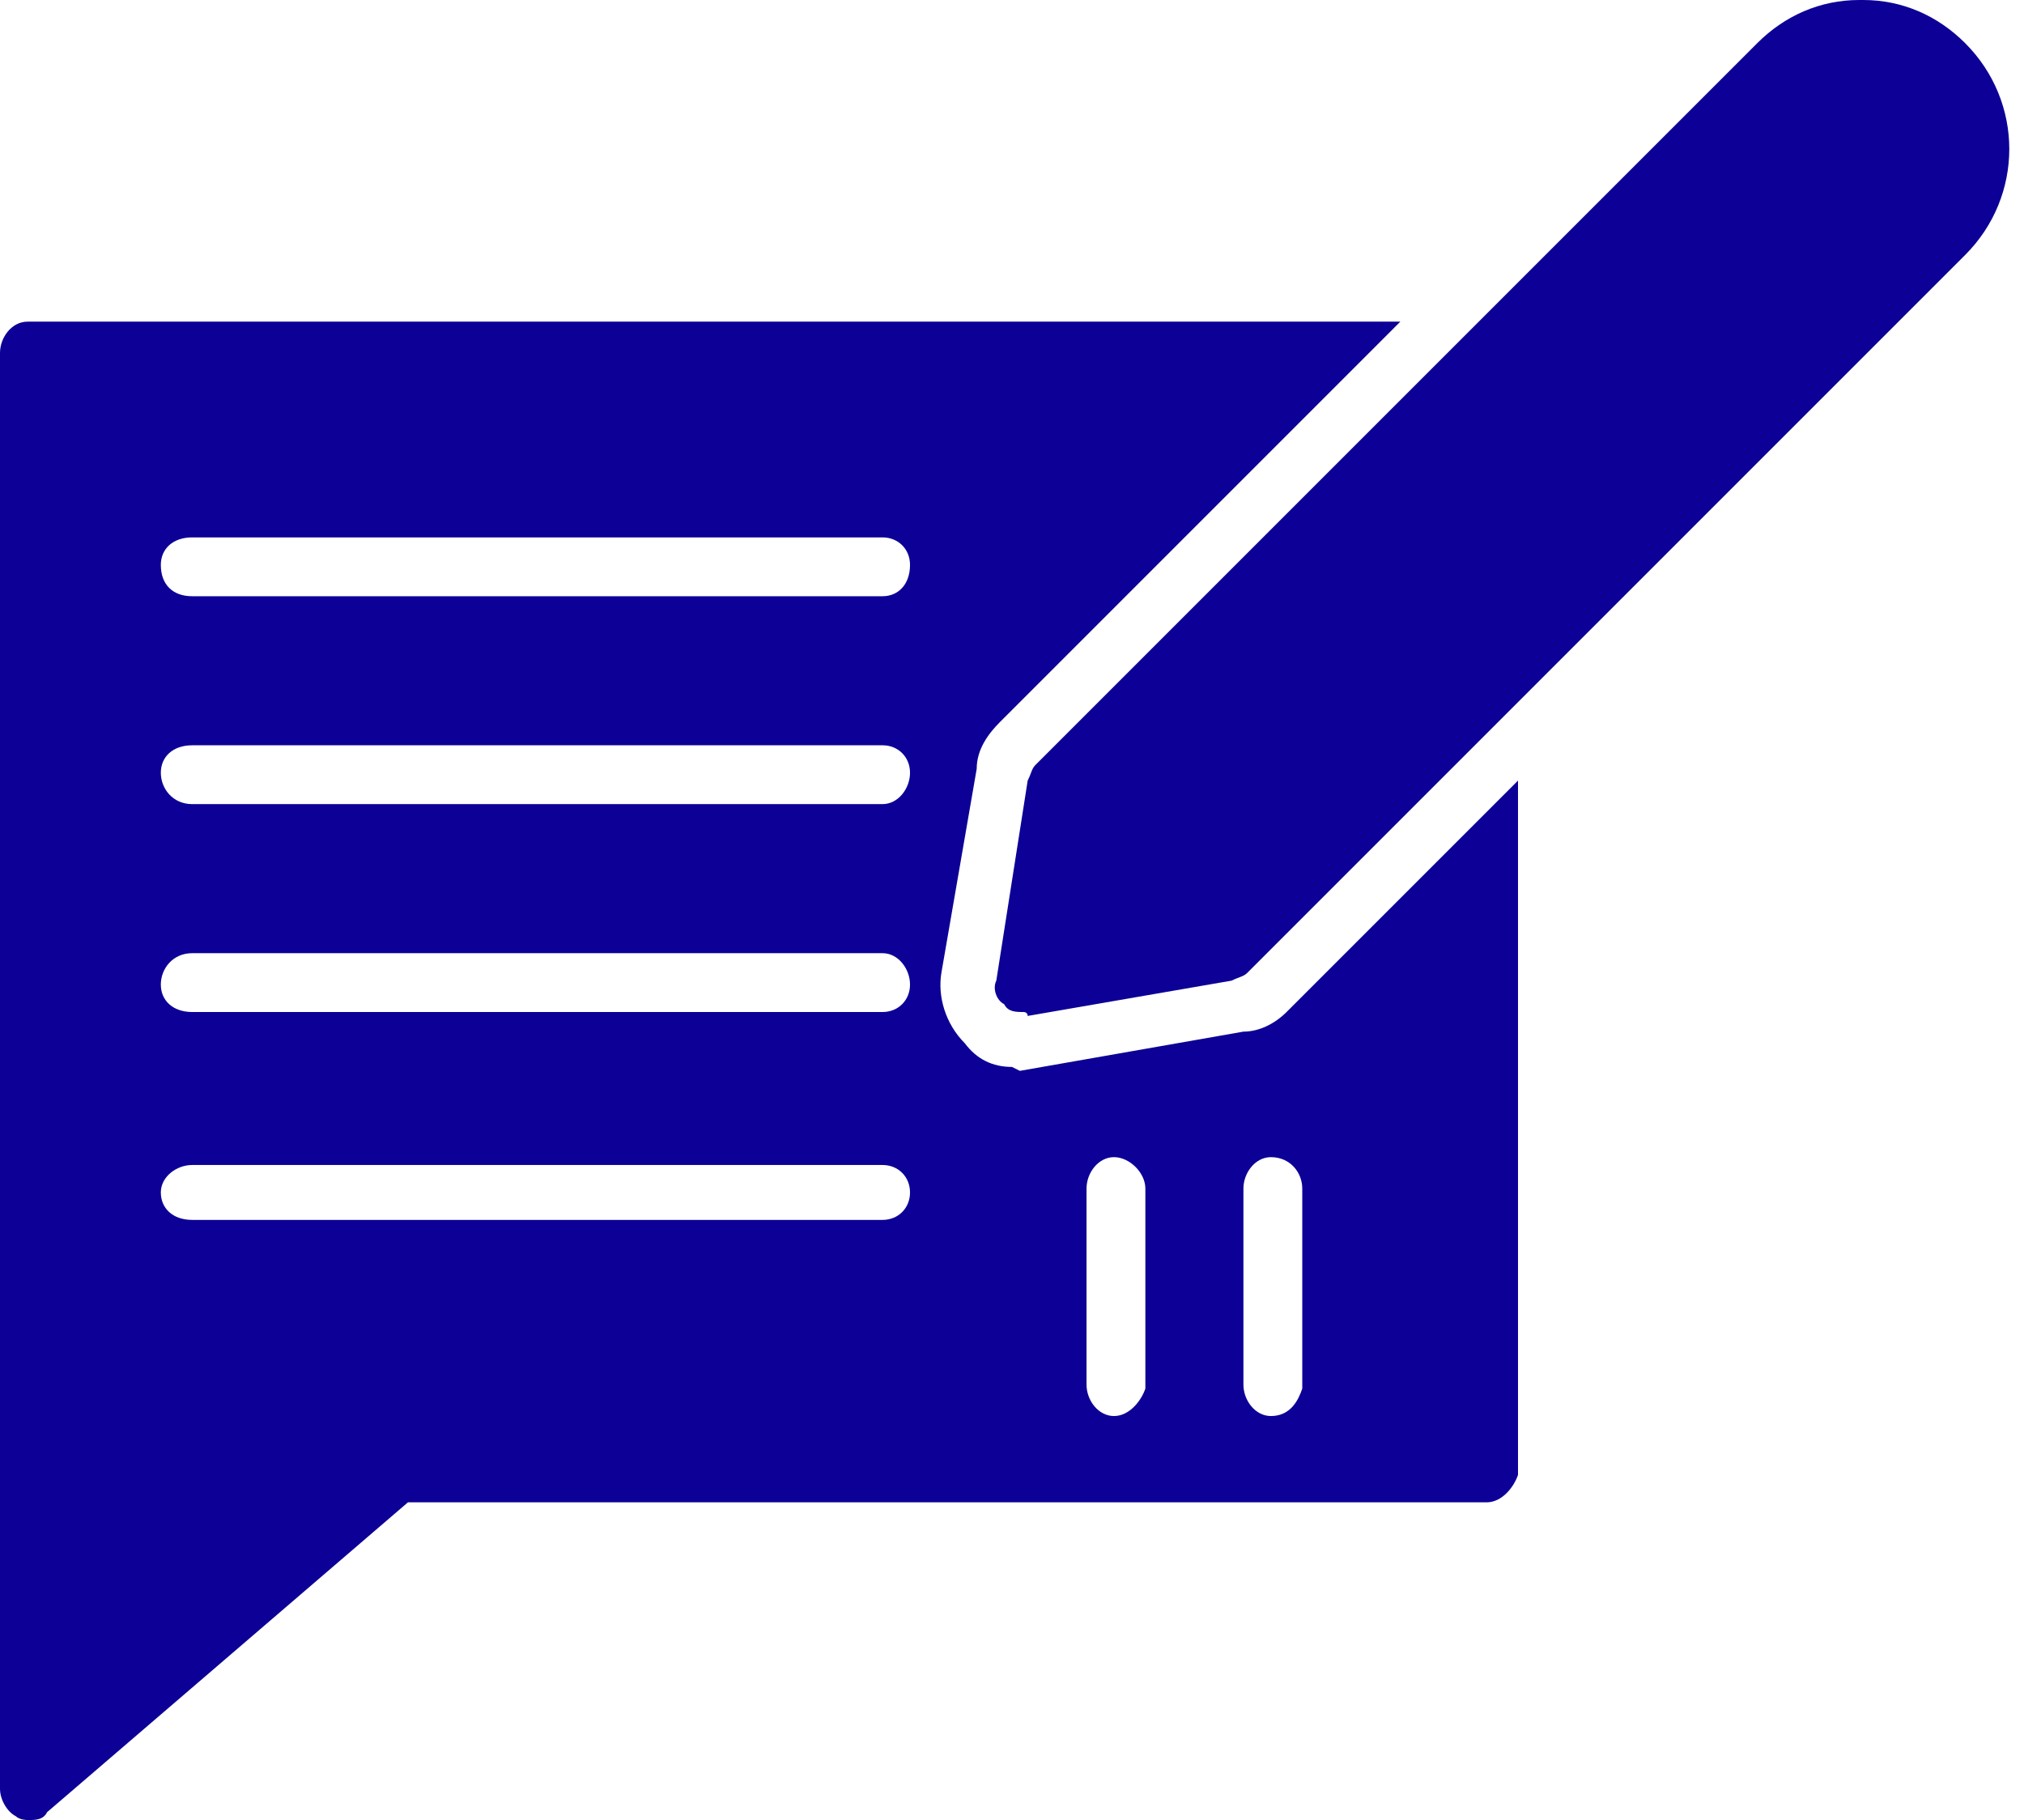
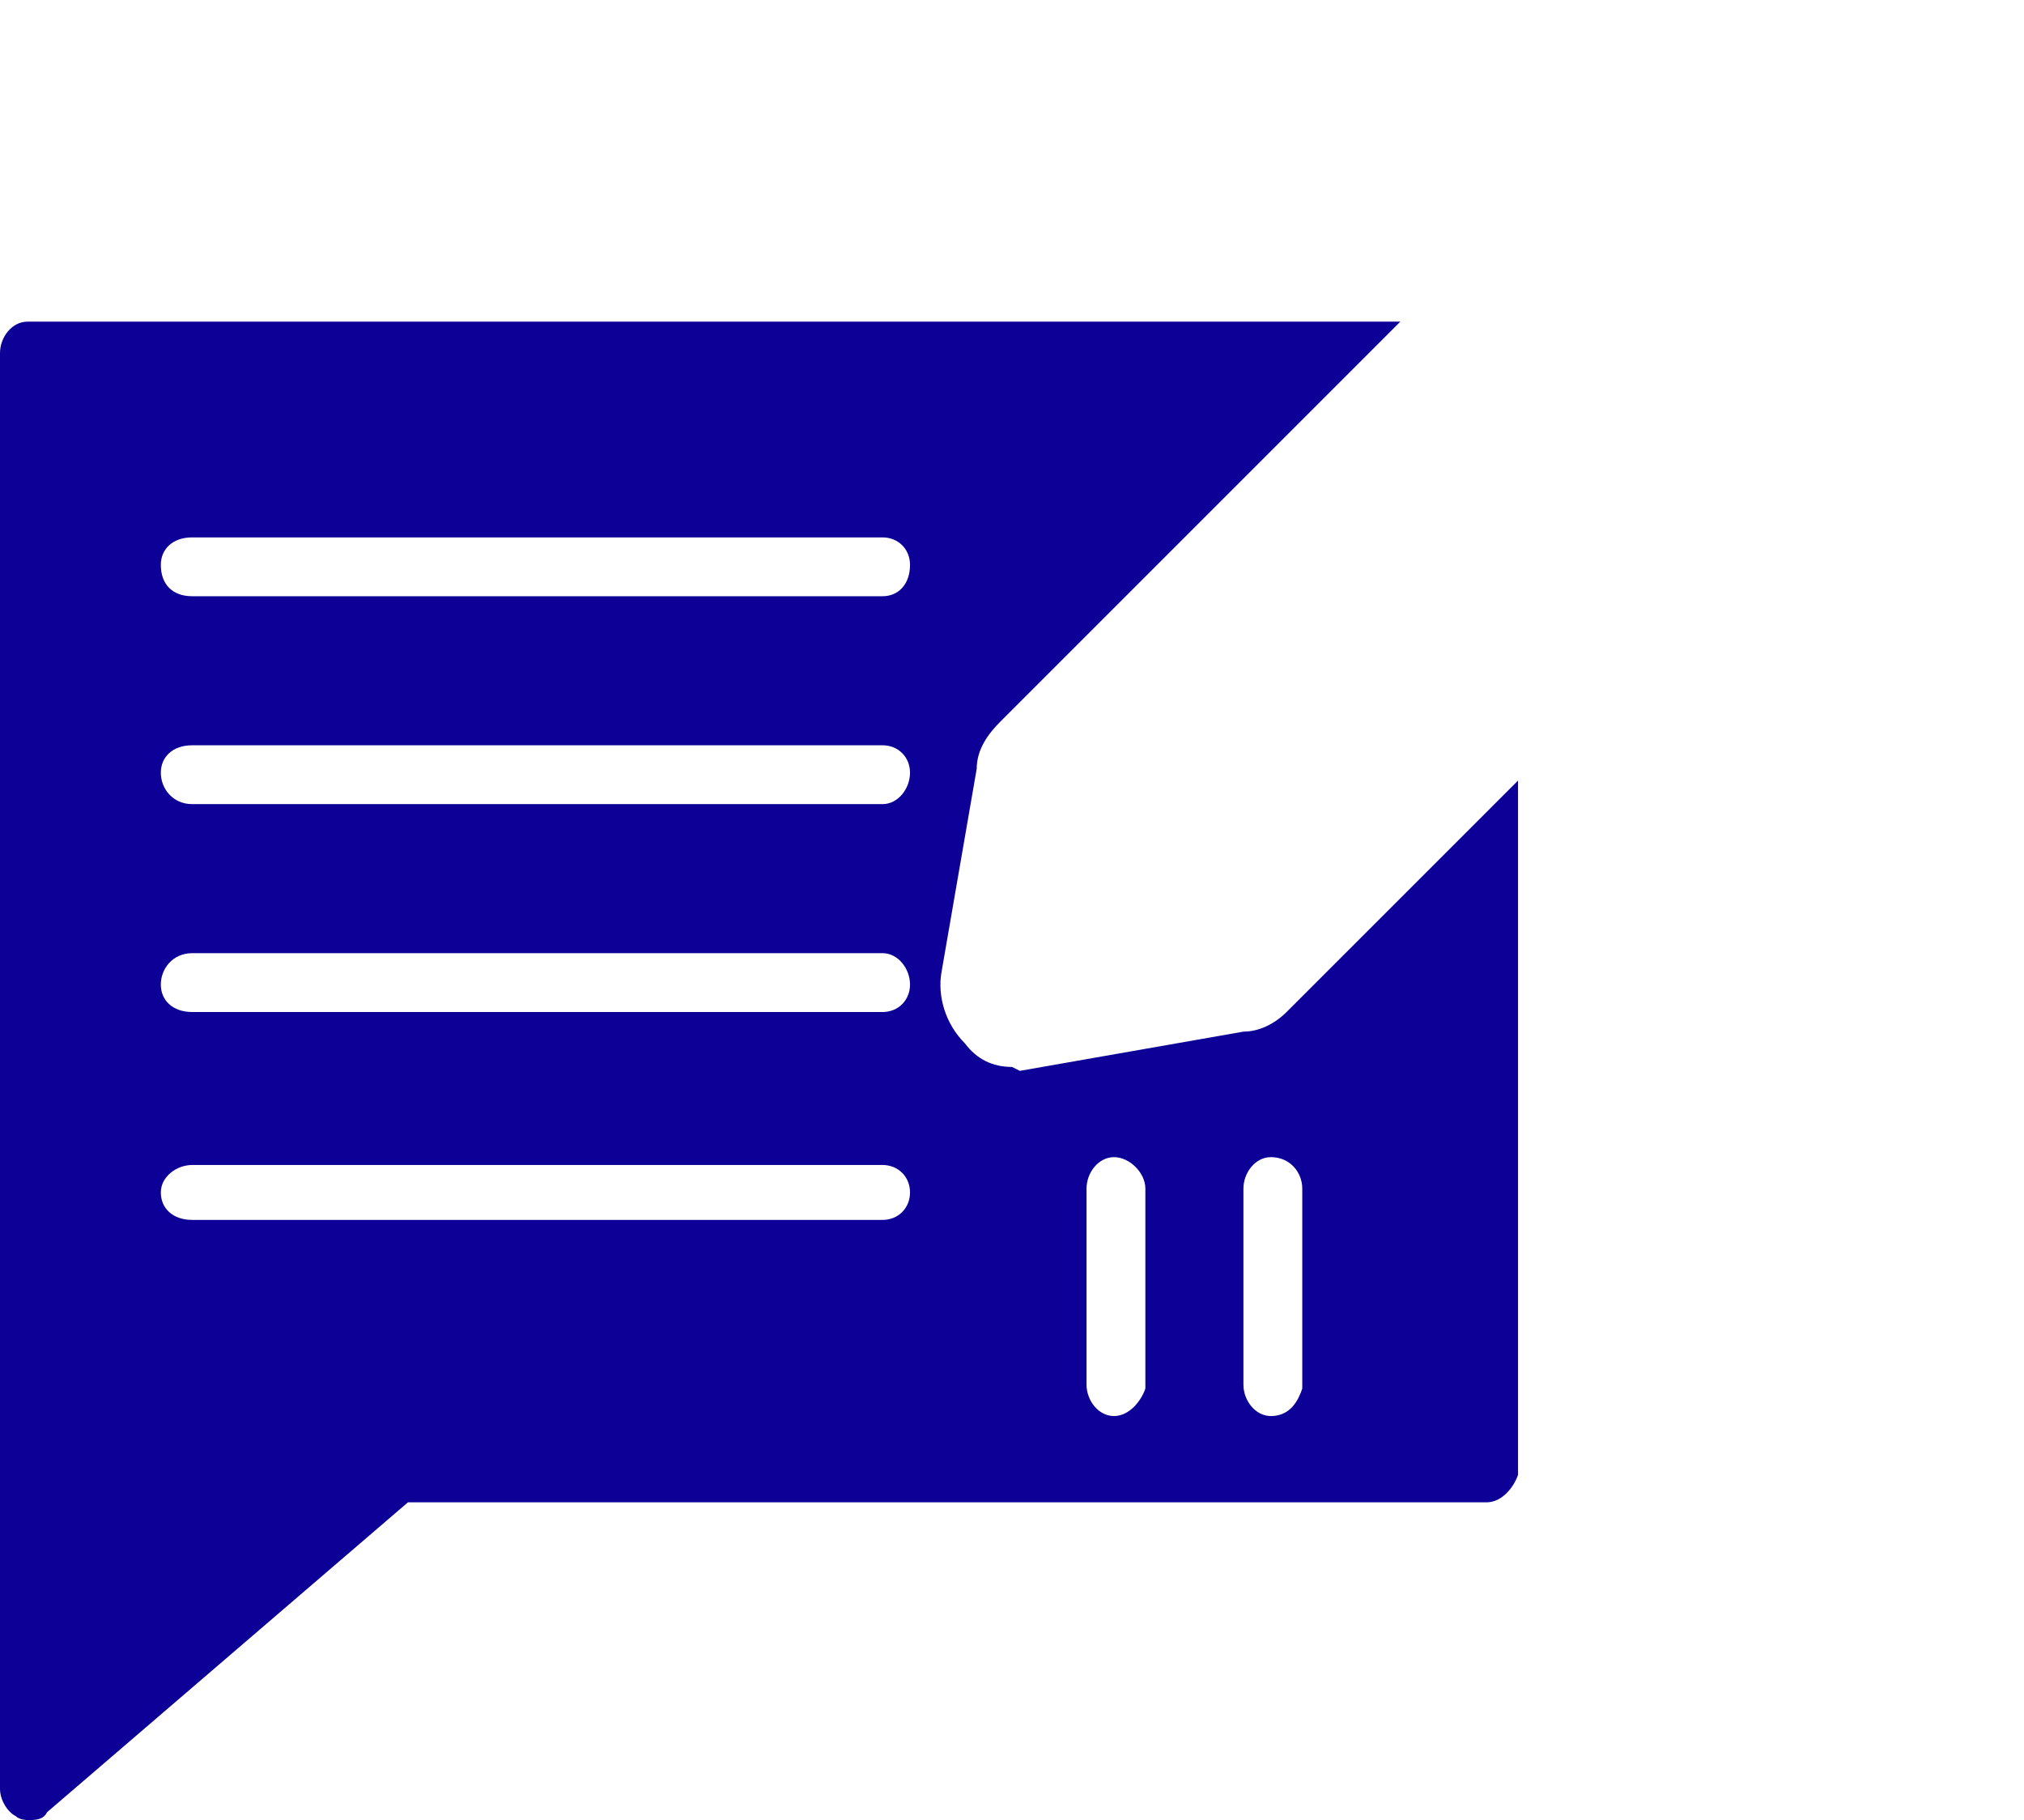
<svg xmlns="http://www.w3.org/2000/svg" clip-rule="evenodd" fill="#0c0096" fill-rule="evenodd" height="464" image-rendering="optimizeQuality" preserveAspectRatio="xMidYMid meet" shape-rendering="geometricPrecision" text-rendering="geometricPrecision" version="1" viewBox="0.0 24.0 516.0 464.0" width="516" zoomAndPan="magnify">
  <g>
    <g id="change1_1">
      <path d="M7 488c0,0 -2,0 -3,-1 -2,-1 -4,-4 -4,-7l0 -78c0,-1 0,-2 0,-3l0 -285c0,-4 3,-8 7,-8l350 0 -102 102c-3,3 -6,7 -6,12l-9 52c-1,6 1,13 6,18 3,4 7,6 12,6l2 1 57 -10c4,0 8,-2 11,-5l59 -59 0 177c-1,3 -4,7 -8,7l-275 0 -92 79c-1,2 -3,2 -5,2zm218 -153l-176 0c-5,0 -8,-3 -8,-7 0,-4 4,-7 8,-7l176 0c4,0 7,3 7,7 0,4 -3,7 -7,7zm0 -53l-176 0c-5,0 -8,-3 -8,-7 0,-4 3,-8 8,-8l176 0c4,0 7,4 7,8 0,4 -3,7 -7,7zm0 -53l-176 0c-5,0 -8,-4 -8,-8 0,-4 3,-7 8,-7l176 0c4,0 7,3 7,7 0,4 -3,8 -7,8zm0 -53l-176 0c-5,0 -8,-3 -8,-8 0,-4 3,-7 8,-7l176 0c4,0 7,3 7,7 0,5 -3,8 -7,8zm99 209c-4,0 -7,-4 -7,-8l0 -50c0,-4 3,-8 7,-8 5,0 8,4 8,8l0 51c-1,3 -3,7 -8,7zm-40 0c-4,0 -7,-4 -7,-8l0 -50c0,-4 3,-8 7,-8 4,0 8,4 8,8l0 51c-1,3 -4,7 -8,7z" />
-       <path d="M261 282c-2,0 -4,0 -5,-2 -2,-1 -3,-4 -2,-6l8 -51c1,-2 1,-3 2,-4l114 -114 70 -70c7,-7 16,-11 26,-11 0,0 0,0 1,0 10,0 19,4 26,11 15,15 15,39 0,54l-183 183c-1,1 -2,1 -4,2l-52 9c0,-1 -1,-1 -1,-1z" />
    </g>
  </g>
</svg>